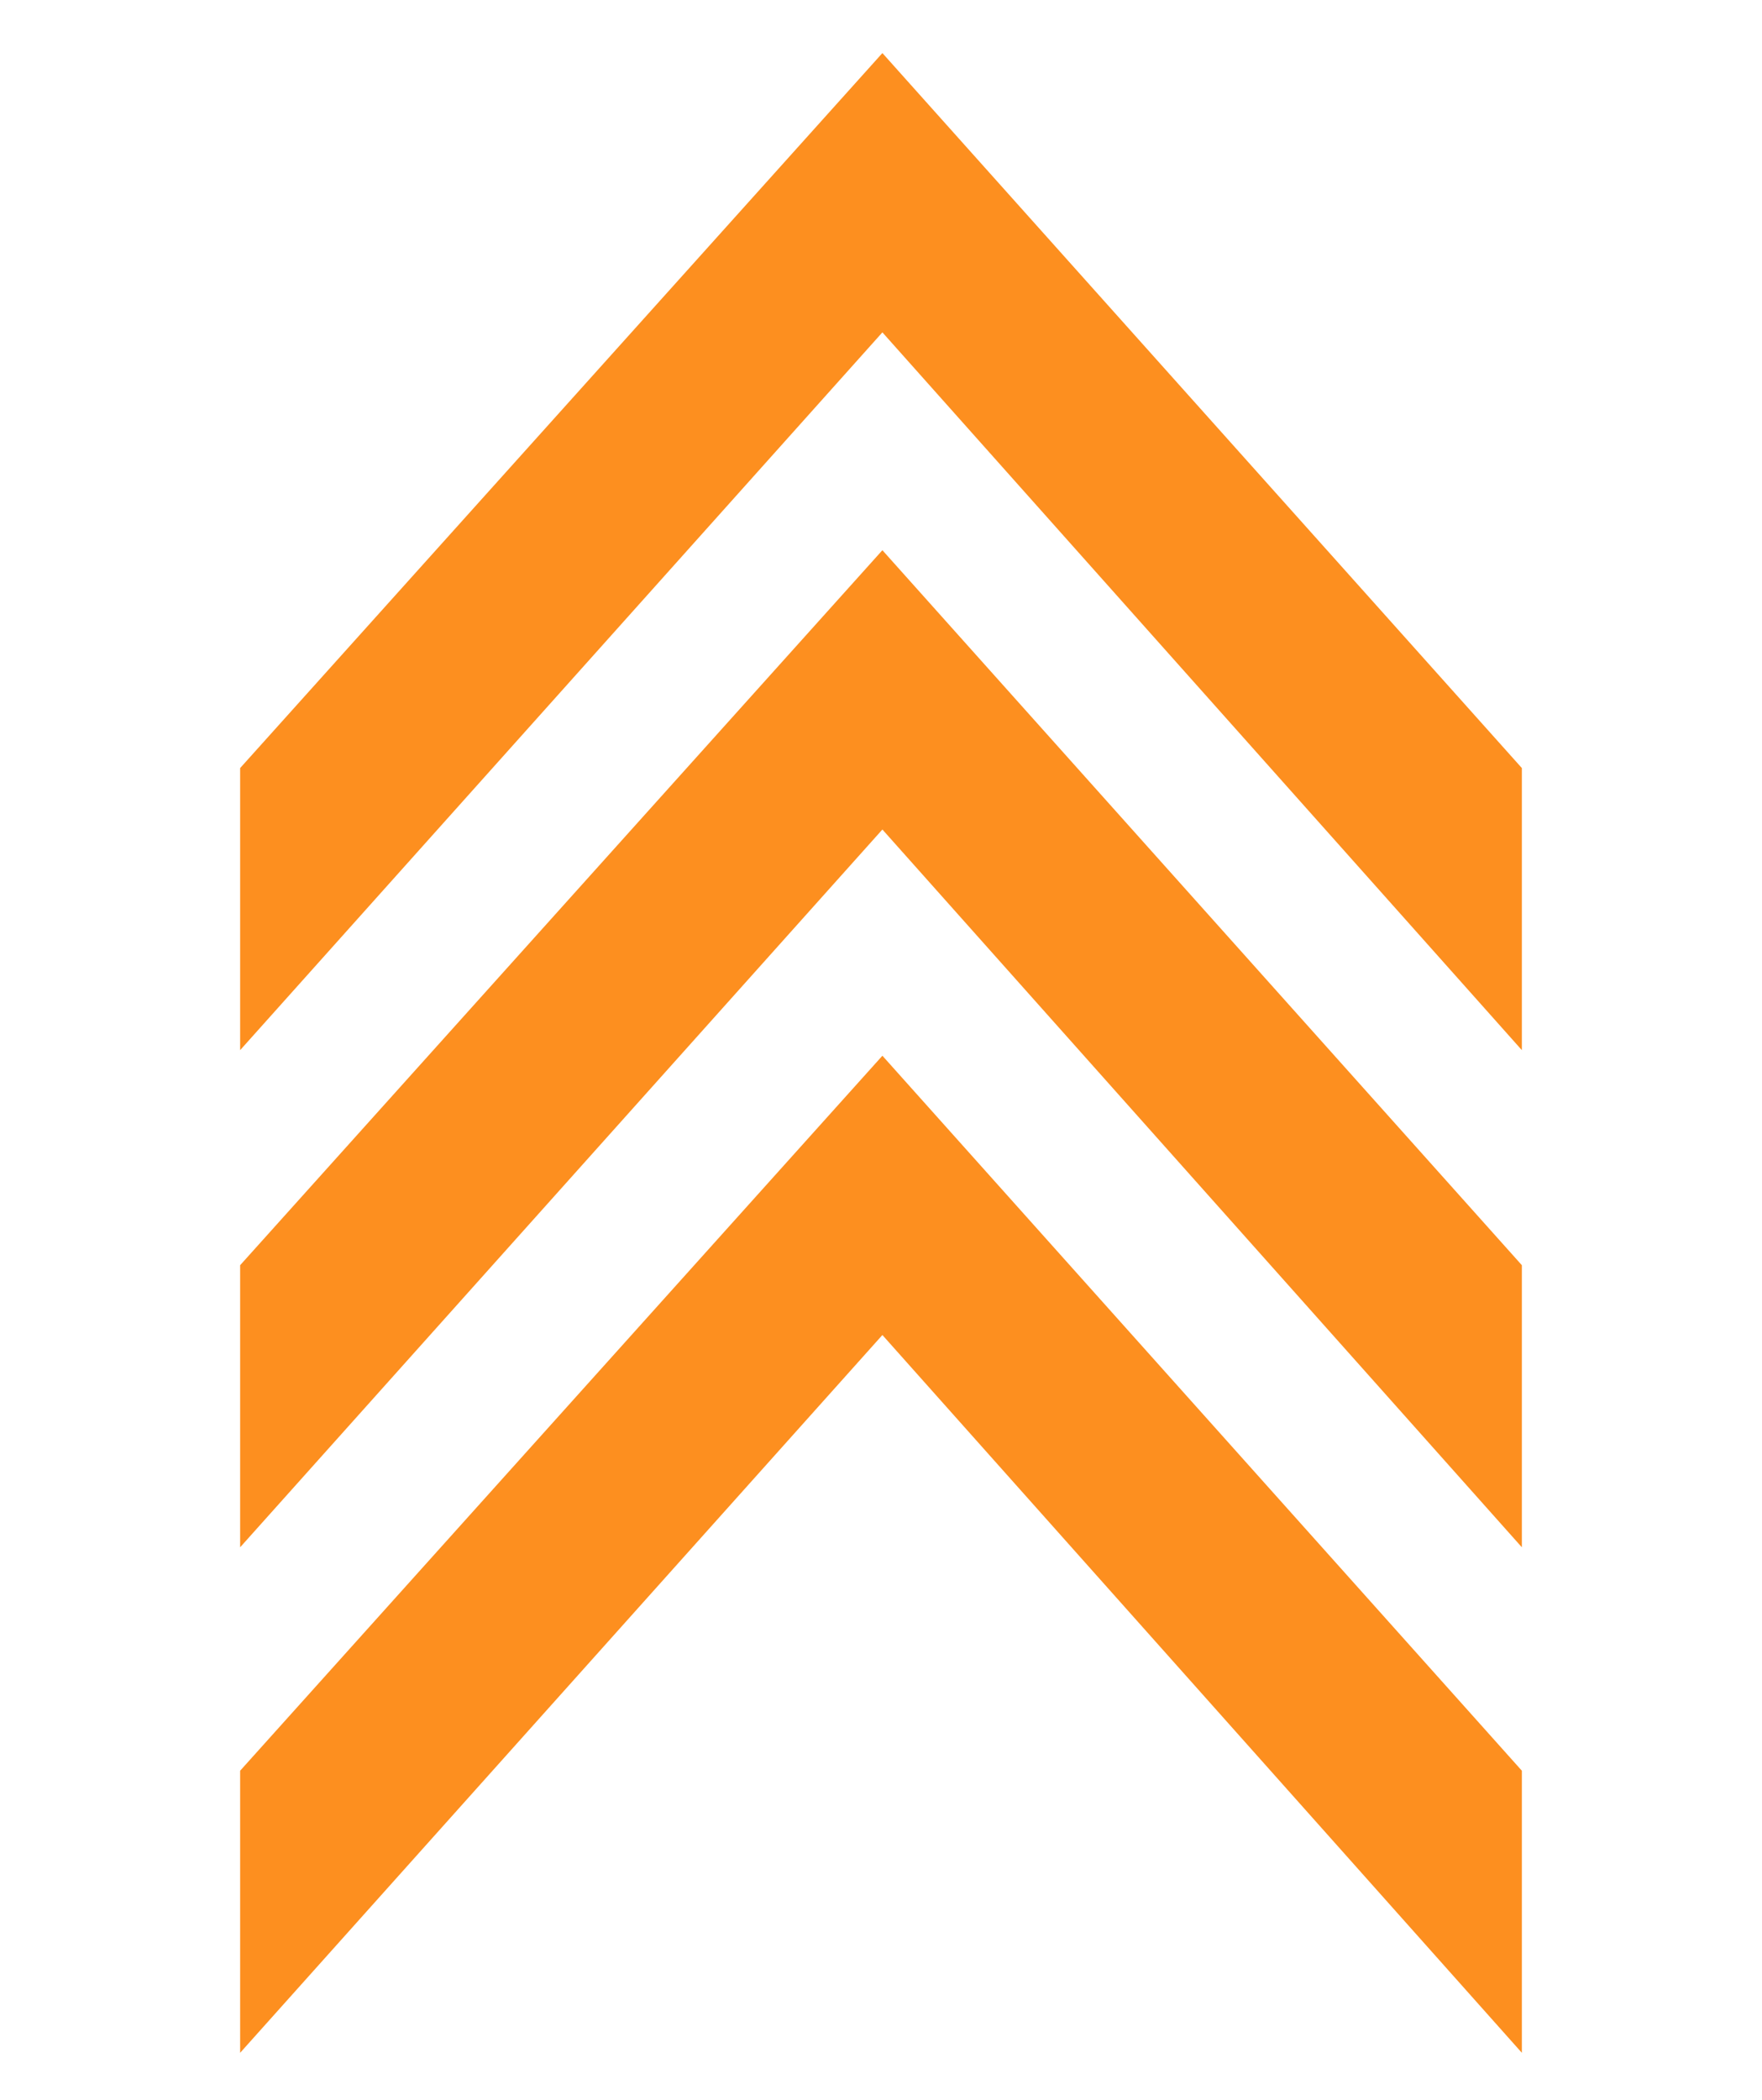
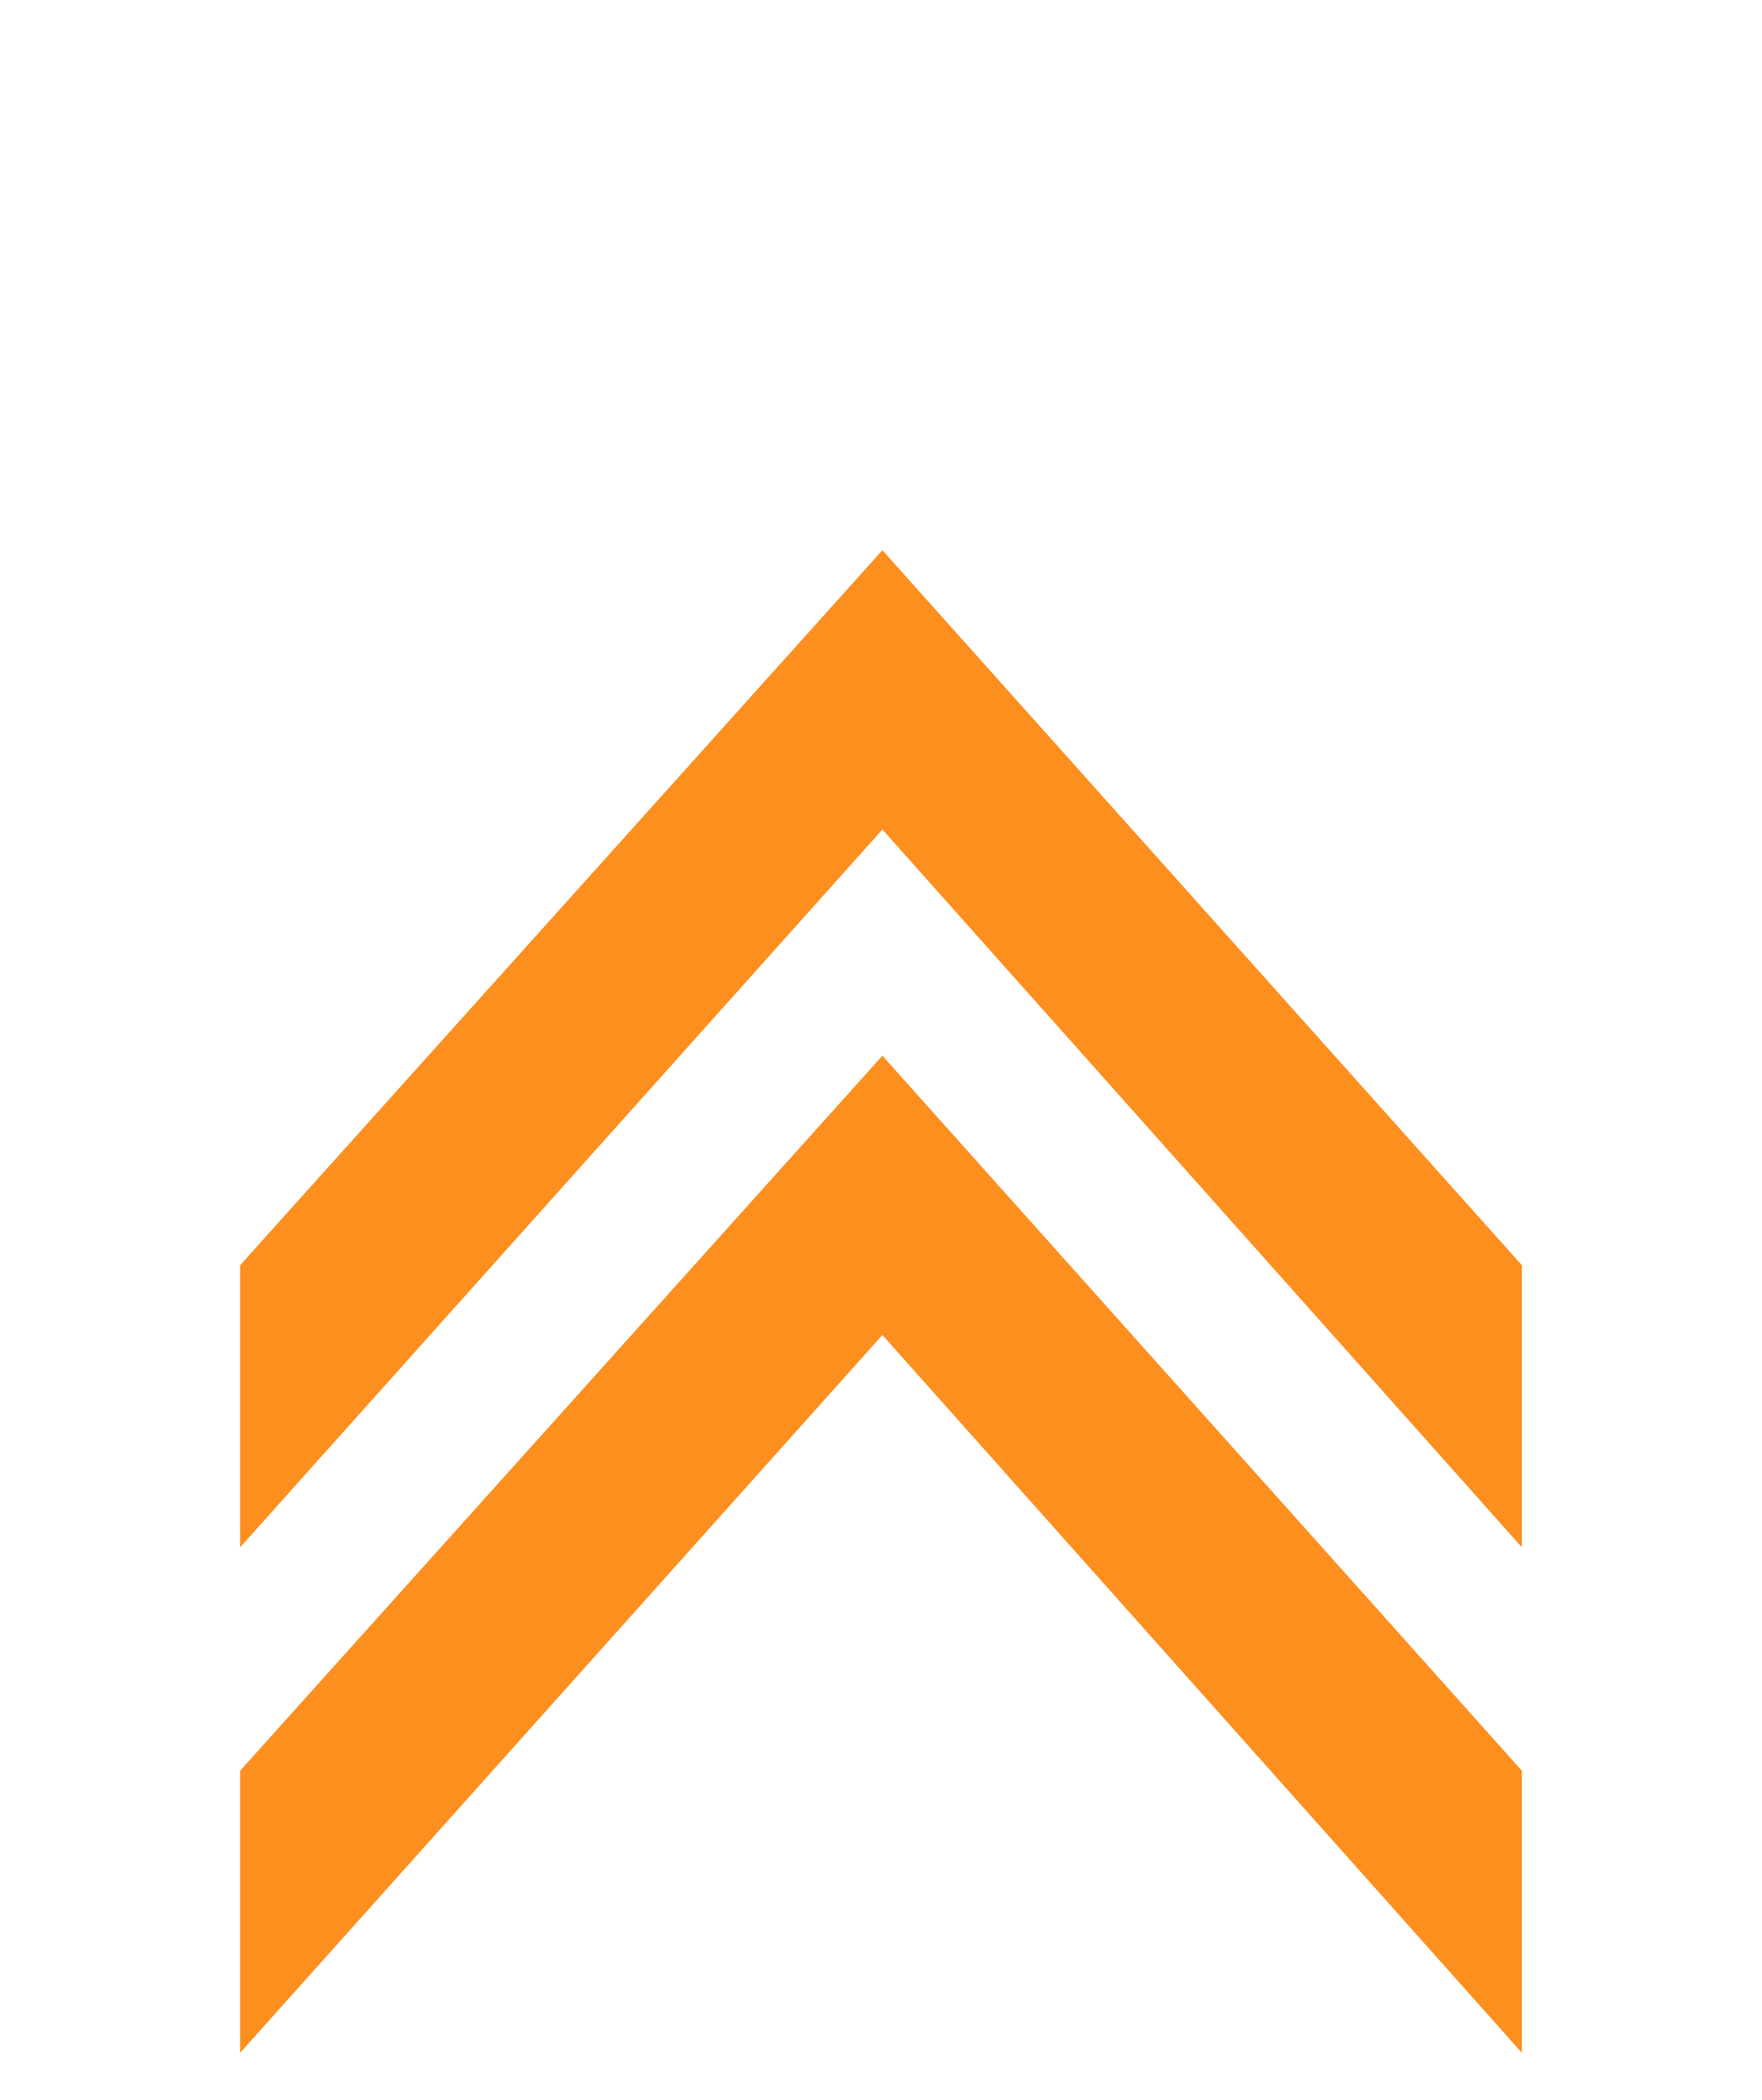
<svg xmlns="http://www.w3.org/2000/svg" id="_圖層_1" data-name="圖層_1" version="1.1" viewBox="0 0 63.1 75.2">
  <defs>
    <style>
      .st0 {
        fill: #fd8f1f;
      }
    </style>
  </defs>
  <g id="_圖層_11" data-name="_圖層_1">
    <g id="_圖層_1-2">
-       <path class="st0" d="M8.6,73.5v-10.1l23-25.6,22.9,25.6v10.1l-22.9-25.7-23,25.7Z" />
+       <path class="st0" d="M8.6,73.5v-10.1l23-25.6,22.9,25.6v10.1l-22.9-25.7-23,25.7" />
    </g>
    <g id="_圖層_1-3">
      <path class="st0" d="M8.6,55.4v-10.1l23-25.6,22.9,25.6v10.1l-22.9-25.7-23,25.7Z" />
    </g>
    <g id="_圖層_1-4">
-       <path class="st0" d="M8.6,37.6v-10.1L31.6,1.9l22.9,25.6v10.1L31.6,11.9l-23,25.7Z" />
-     </g>
+       </g>
  </g>
</svg>